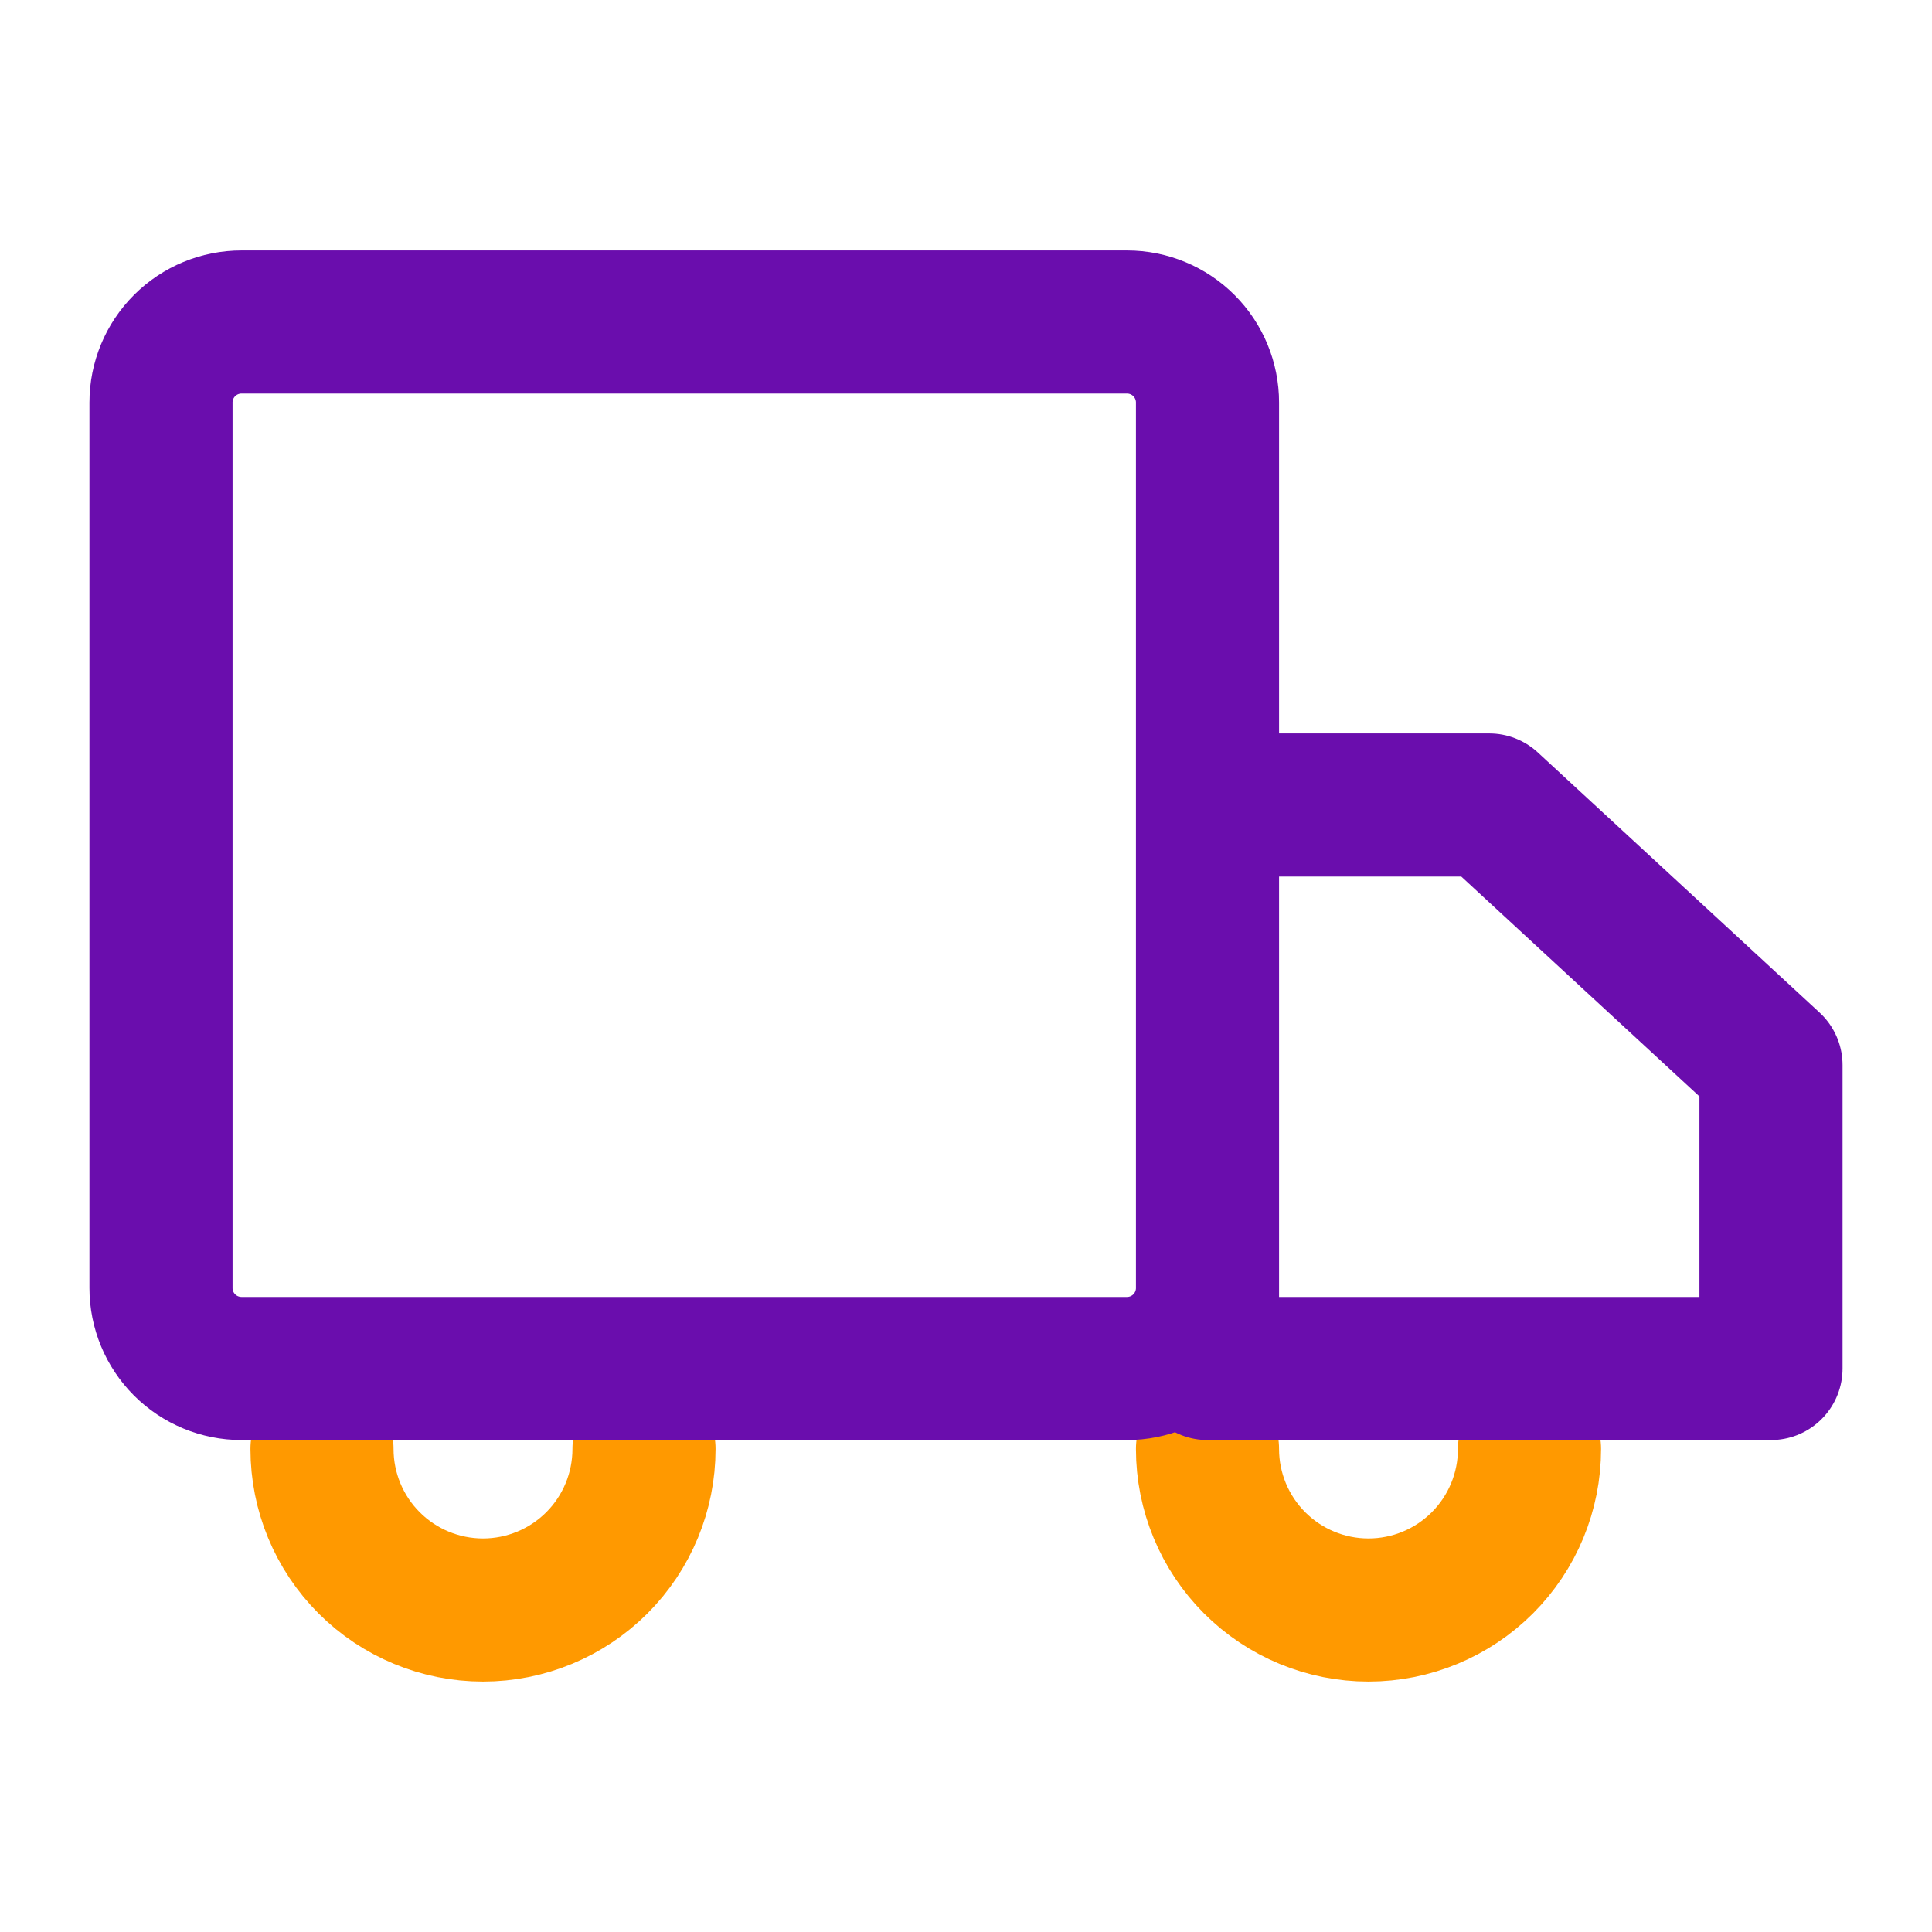
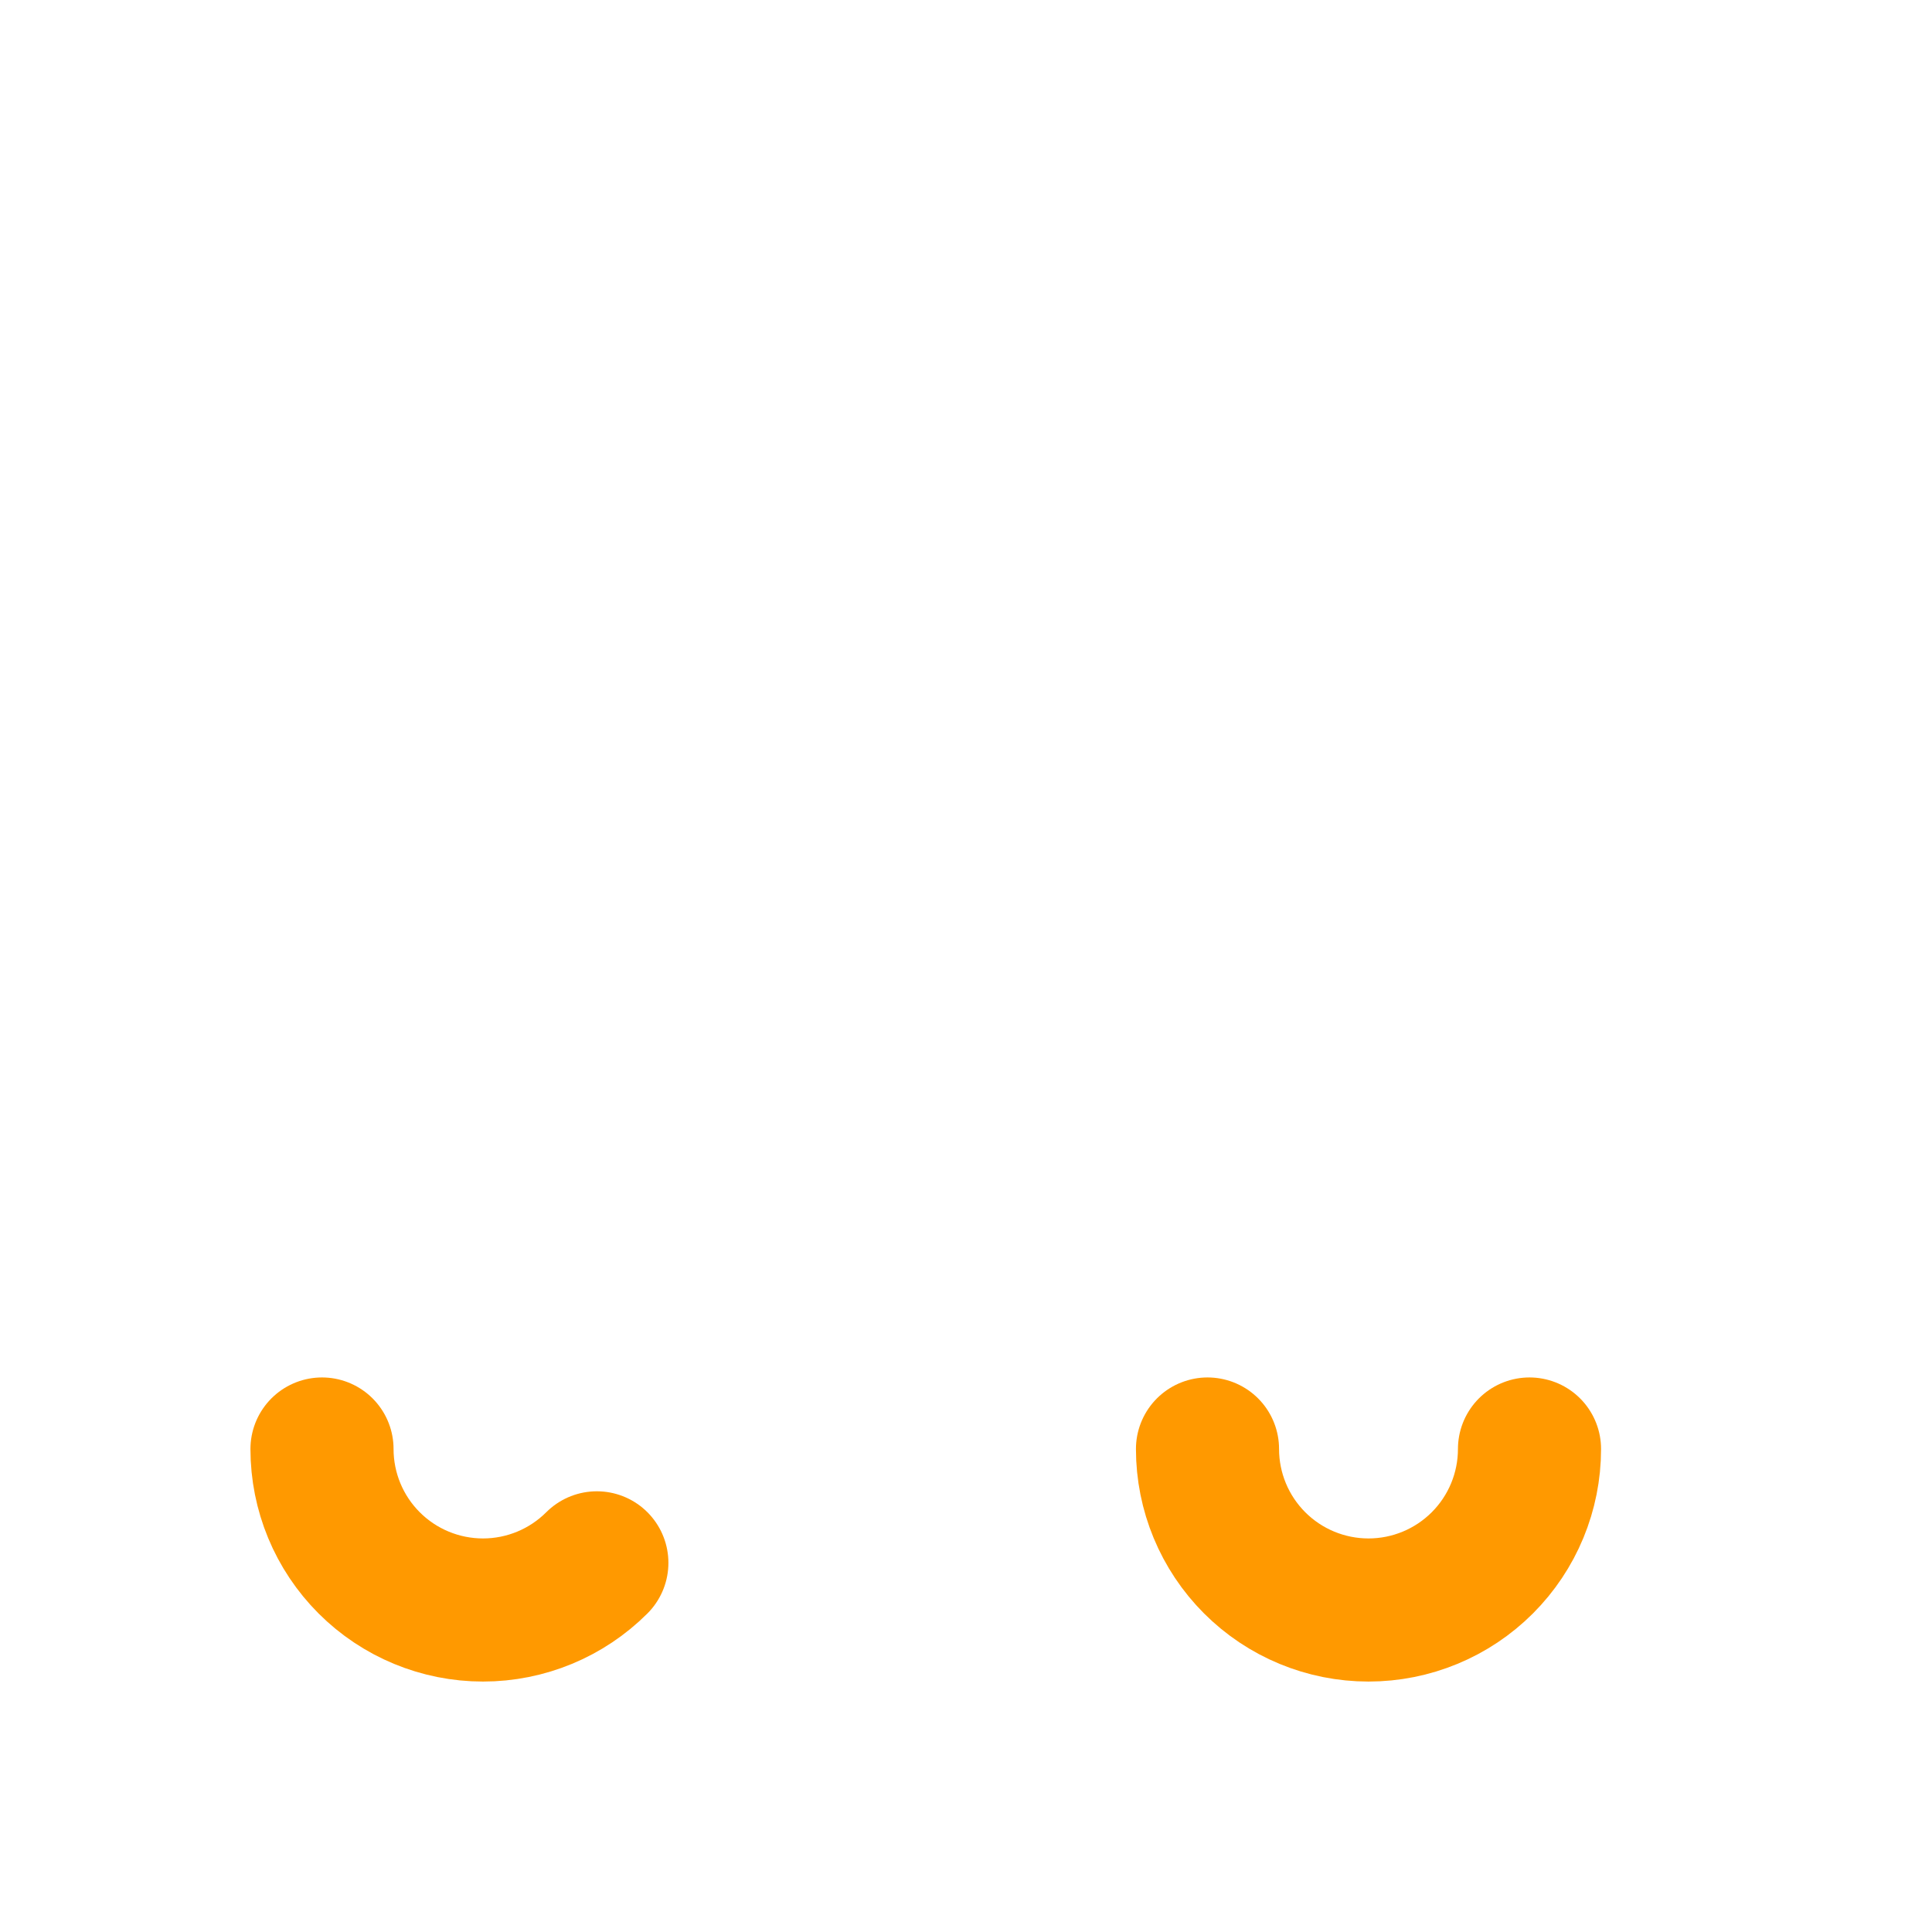
<svg xmlns="http://www.w3.org/2000/svg" width="54" height="54" viewBox="0 0 54 54" fill="none">
-   <path d="M33.75 40.5C33.75 41.694 34.224 42.838 35.068 43.682C35.912 44.526 37.056 45 38.25 45C39.444 45 40.588 44.526 41.432 43.682C42.276 42.838 42.75 41.694 42.75 40.5M9 40.5C9 41.694 9.474 42.838 10.318 43.682C11.162 44.526 12.306 45 13.5 45C14.694 45 15.838 44.526 16.682 43.682C17.526 42.838 18 41.694 18 40.5" stroke="#FF9900" stroke-width="4" stroke-linecap="round" stroke-linejoin="round" />
-   <path d="M6.75 9H31.5C32.097 9 32.669 9.237 33.091 9.659C33.513 10.081 33.75 10.653 33.75 11.25V36C33.75 36.597 33.513 37.169 33.091 37.591C32.669 38.013 32.097 38.25 31.5 38.25H6.75C6.153 38.25 5.581 38.013 5.159 37.591C4.737 37.169 4.5 36.597 4.5 36V11.25C4.5 10.653 4.737 10.081 5.159 9.659C5.581 9.237 6.153 9 6.75 9ZM49.5 38.25H33.75V22.5H41.625L49.5 29.77V38.25Z" stroke="#6A0DAD" stroke-width="4" stroke-linejoin="round" />
+   <path d="M33.75 40.5C33.75 41.694 34.224 42.838 35.068 43.682C35.912 44.526 37.056 45 38.25 45C39.444 45 40.588 44.526 41.432 43.682C42.276 42.838 42.75 41.694 42.75 40.5M9 40.5C9 41.694 9.474 42.838 10.318 43.682C11.162 44.526 12.306 45 13.5 45C14.694 45 15.838 44.526 16.682 43.682" stroke="#FF9900" stroke-width="4" stroke-linecap="round" stroke-linejoin="round" />
</svg>